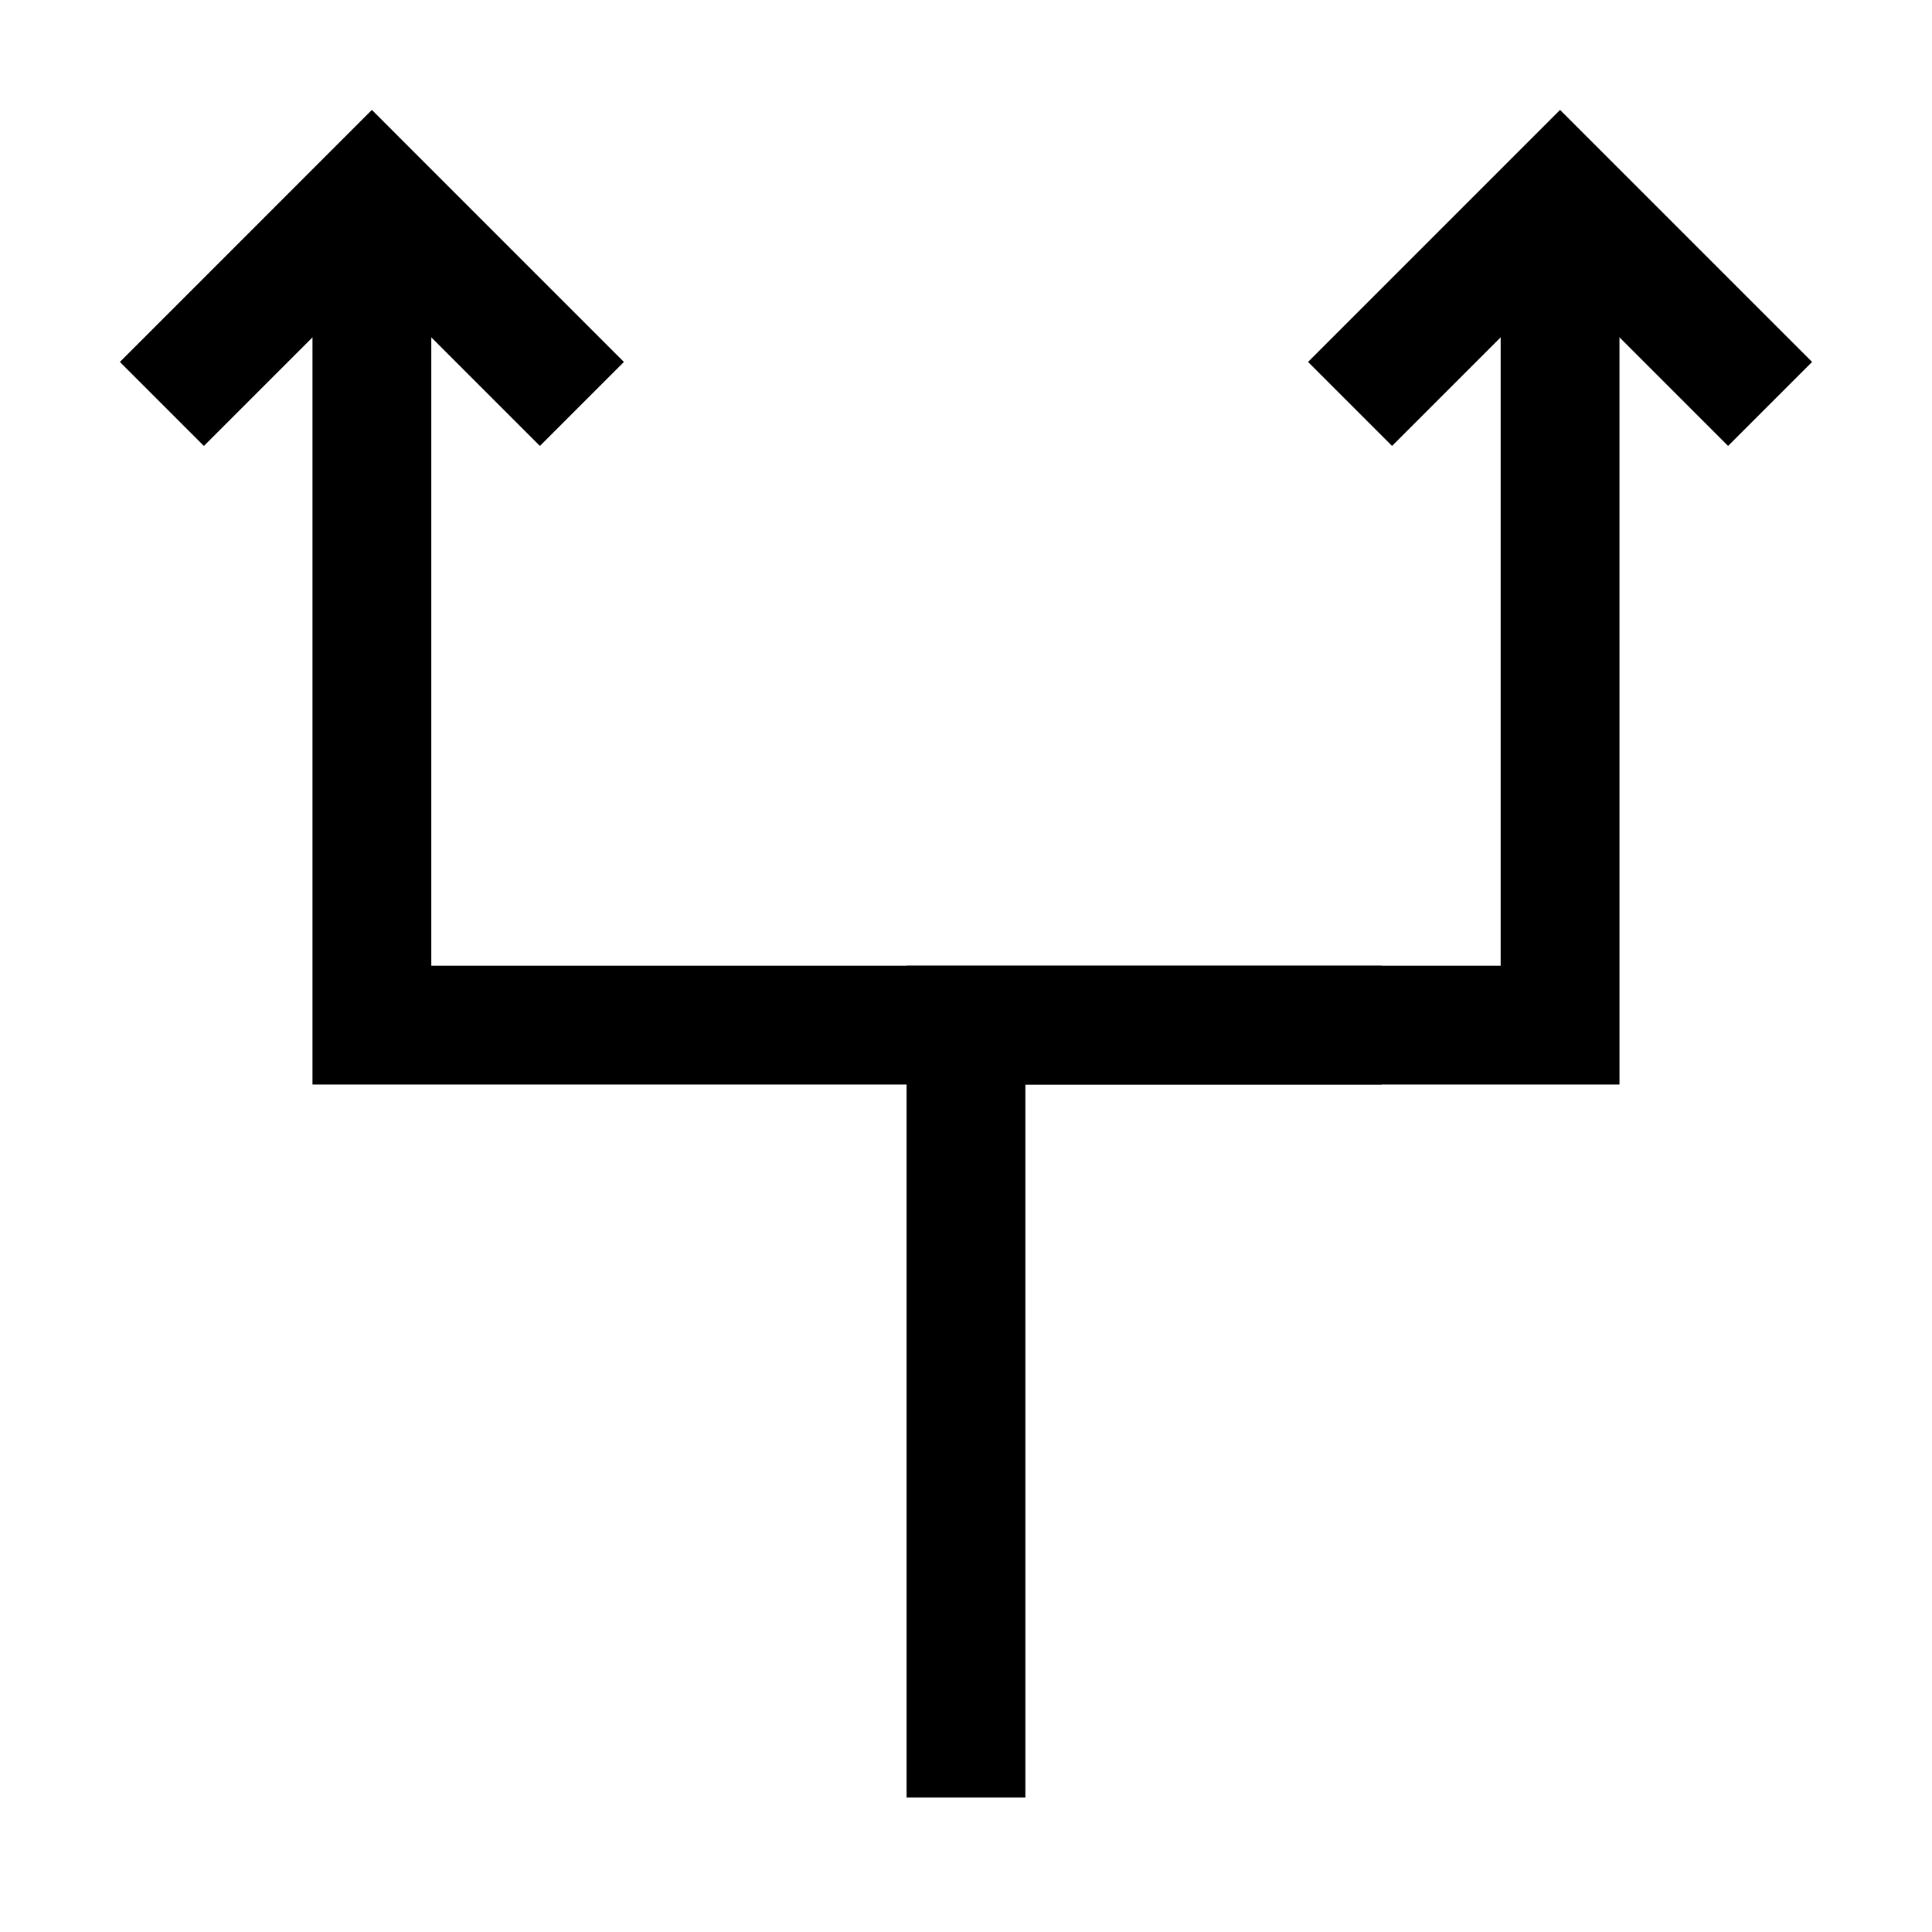
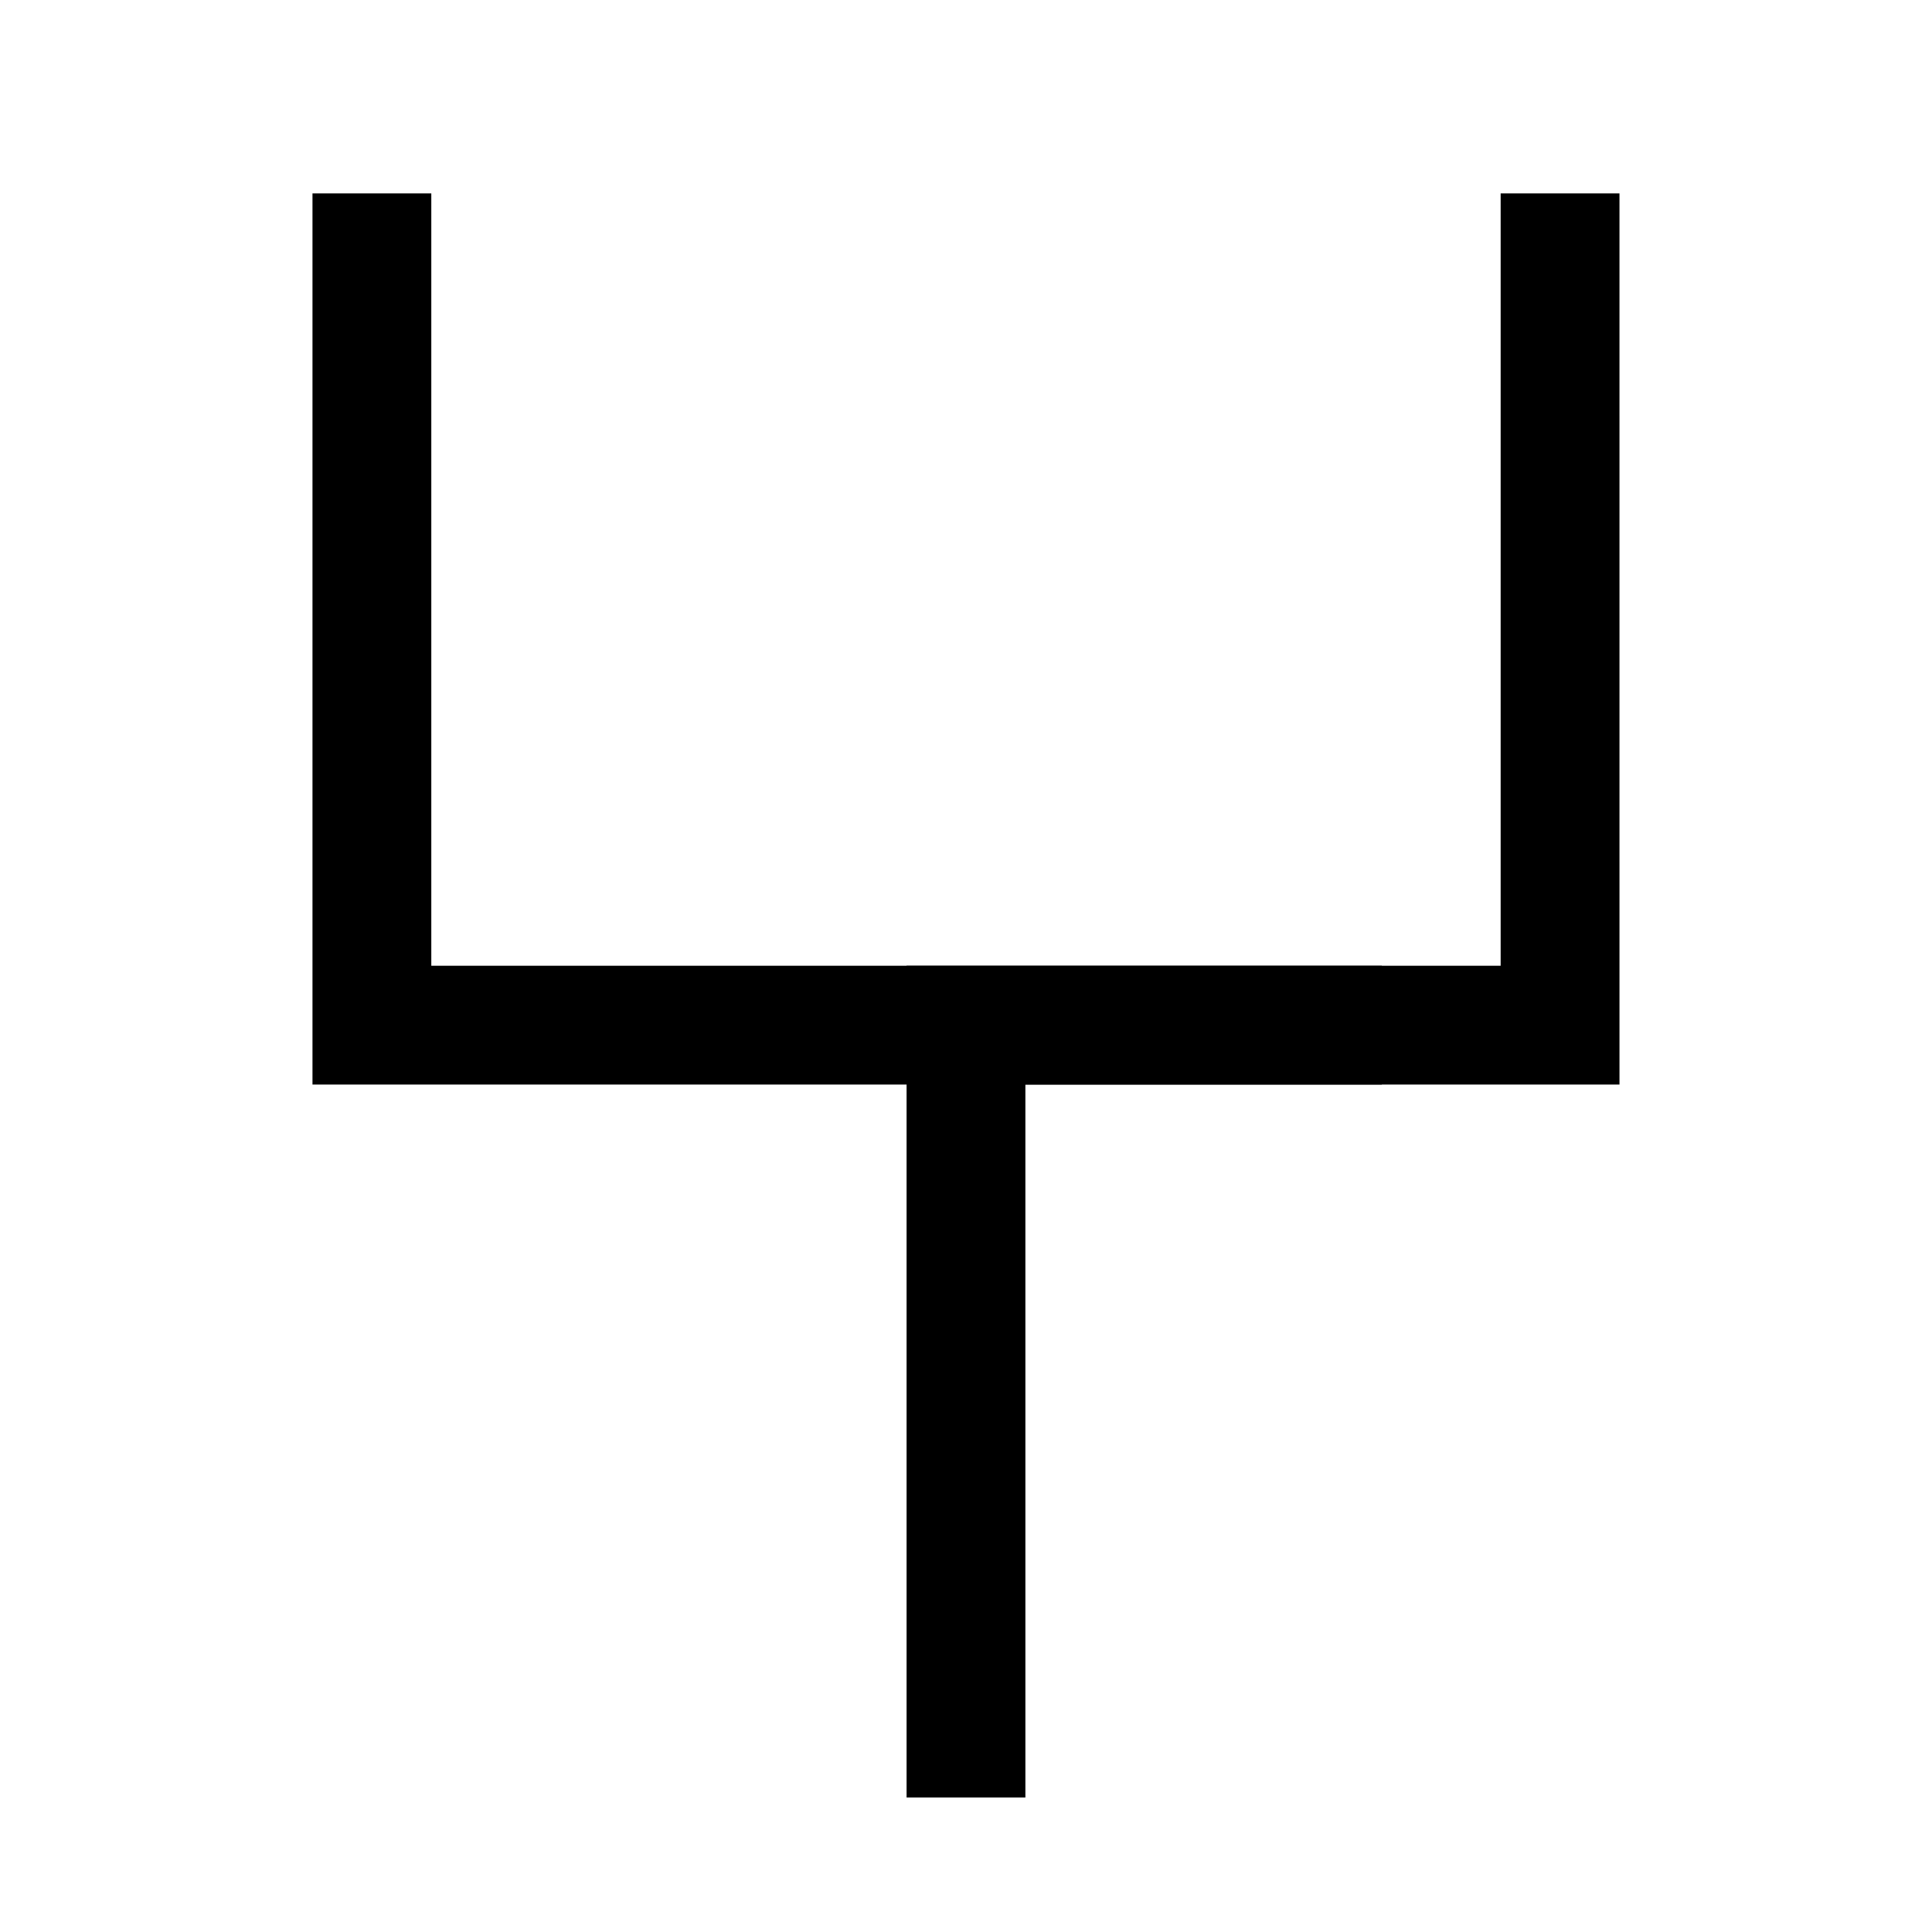
<svg xmlns="http://www.w3.org/2000/svg" fill="#000000" width="800px" height="800px" version="1.1" viewBox="144 144 512 512">
  <g>
-     <path d="m287.08 262.18-44.523-44.523-44.523 44.523-22.262-22.262 66.785-66.789 66.785 66.789z" />
-     <path d="m601.96 262.18-44.527-44.523-44.523 44.523-22.262-22.262 66.785-66.789 66.789 66.789z" />
    <path d="m573.18 431.42h-346.37v-236.16h31.488v204.67h283.39v-204.67h31.488z" />
-     <path d="m415.74 620.35h-31.488v-220.42h125.95v31.488h-94.465z" />
+     <path d="m415.74 620.35h-31.488v-220.42h125.95v31.488h-94.465" />
  </g>
</svg>